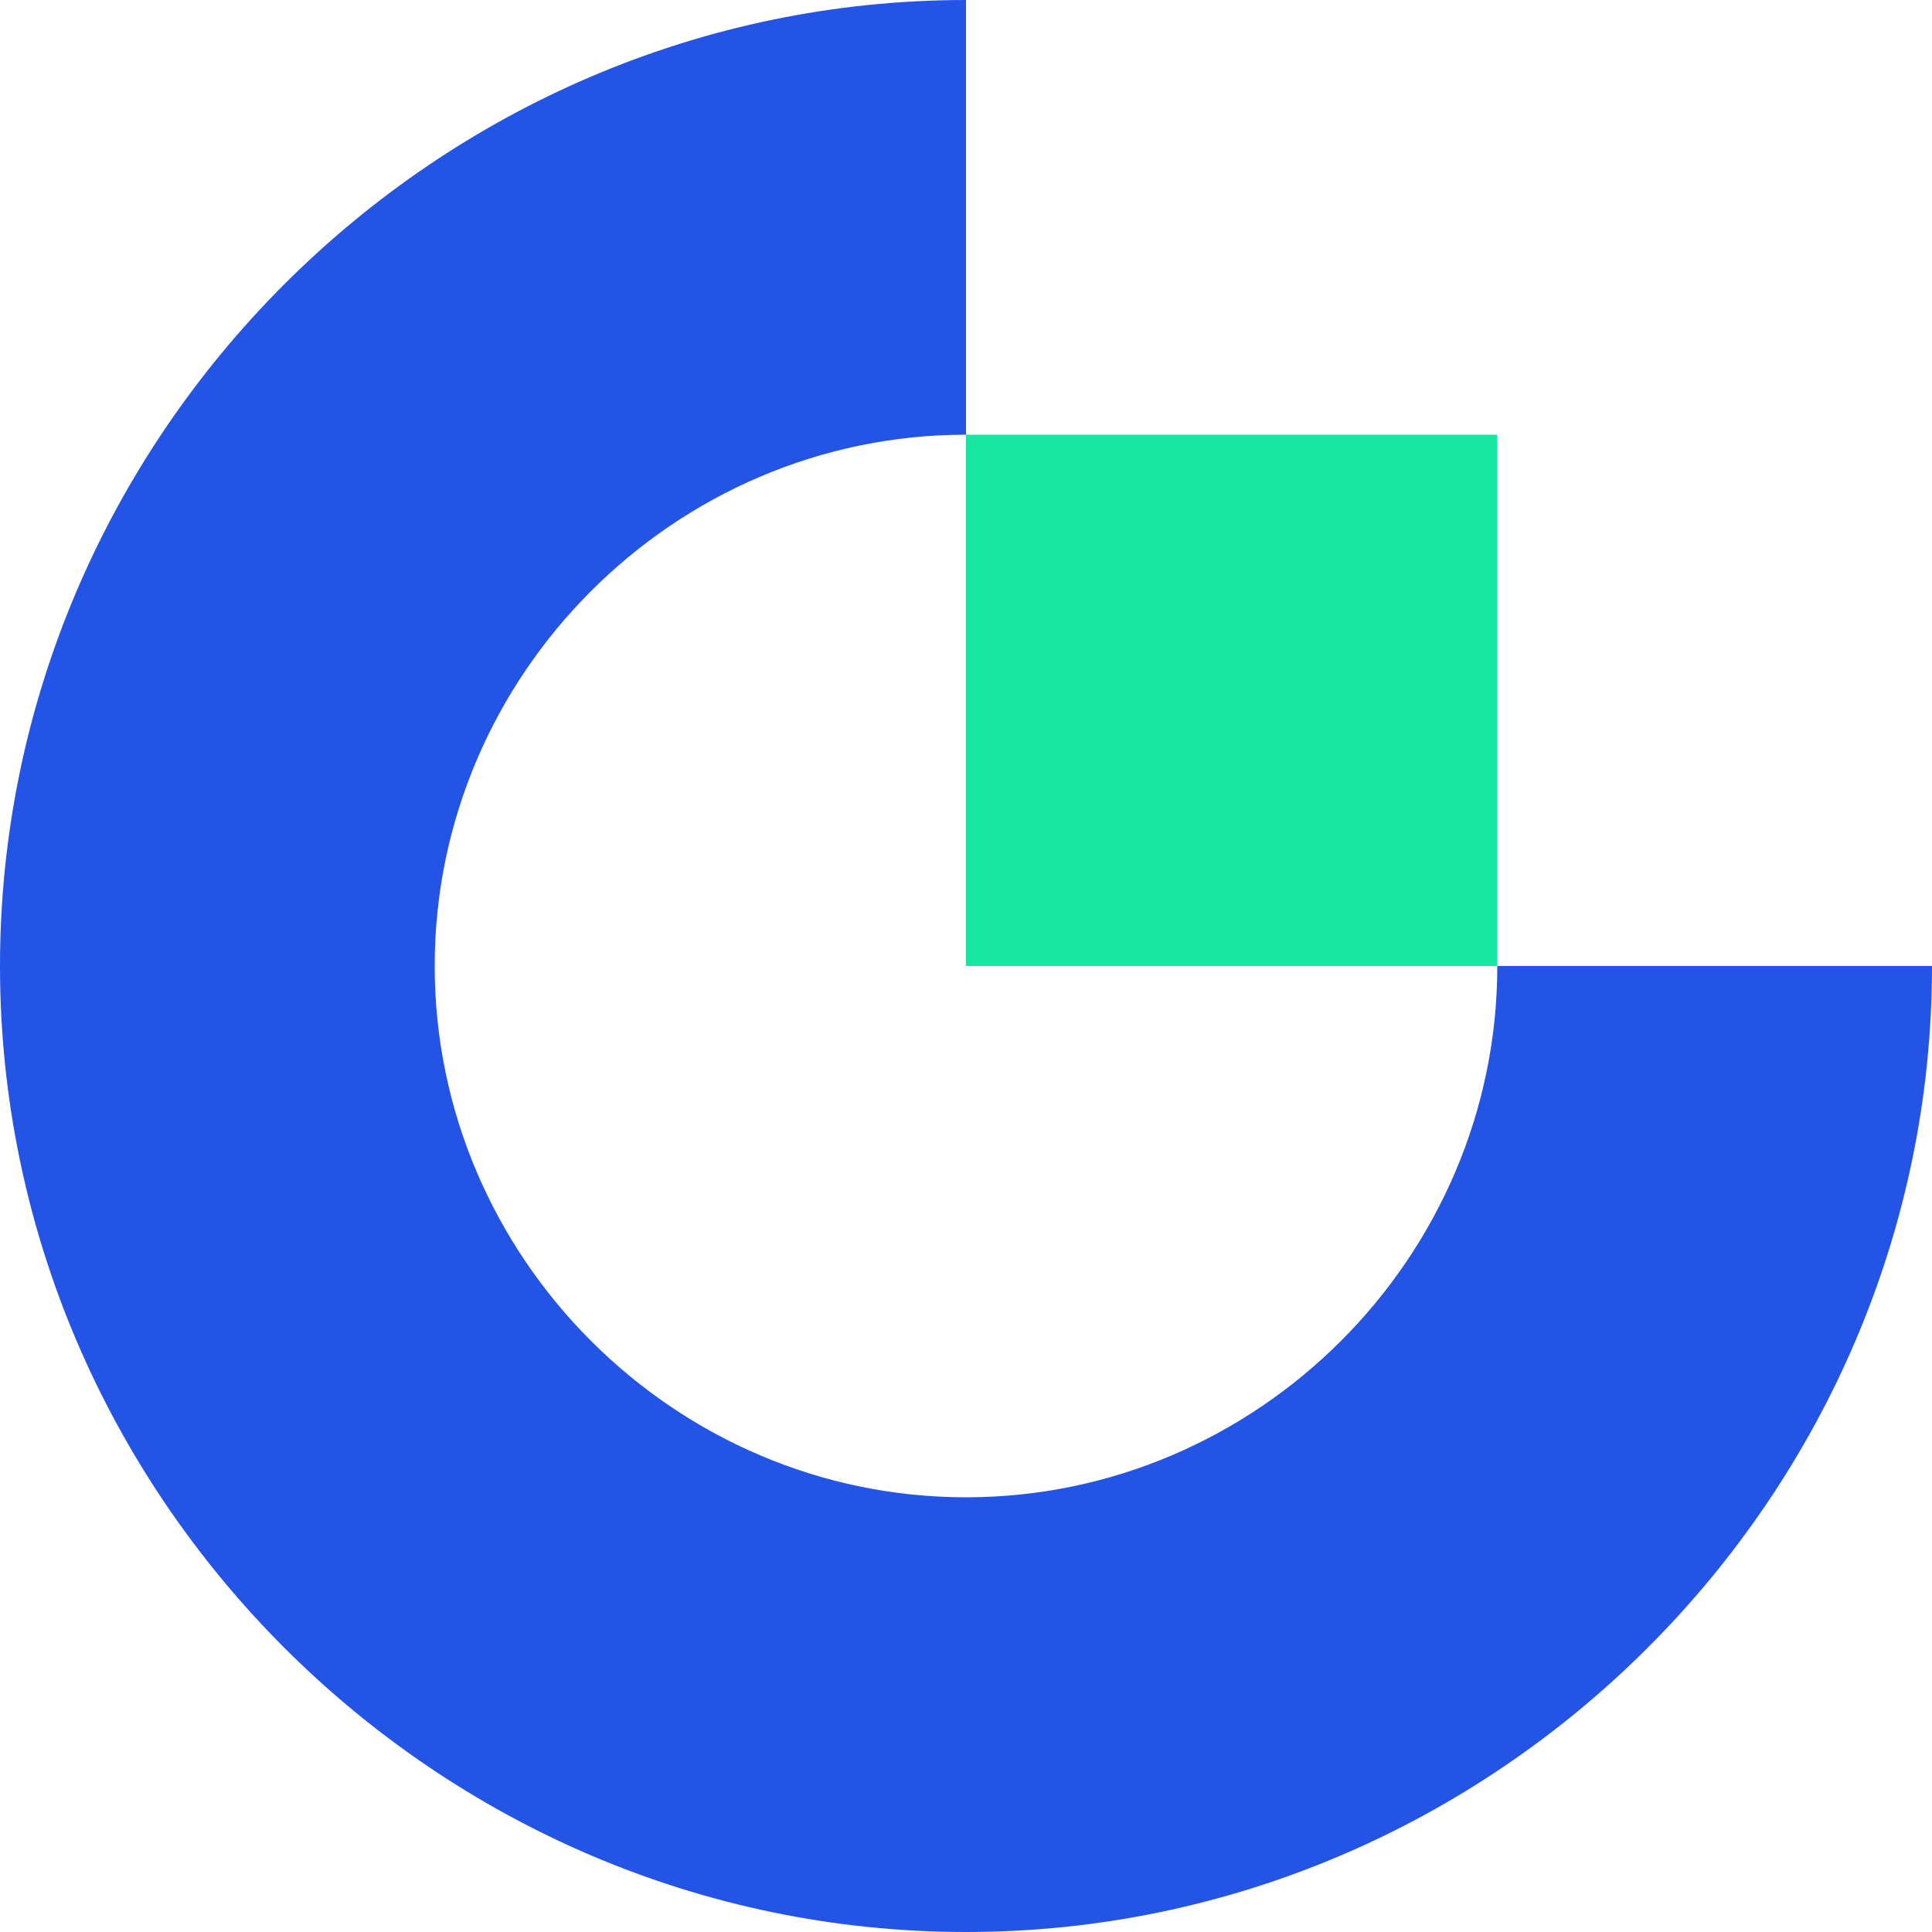
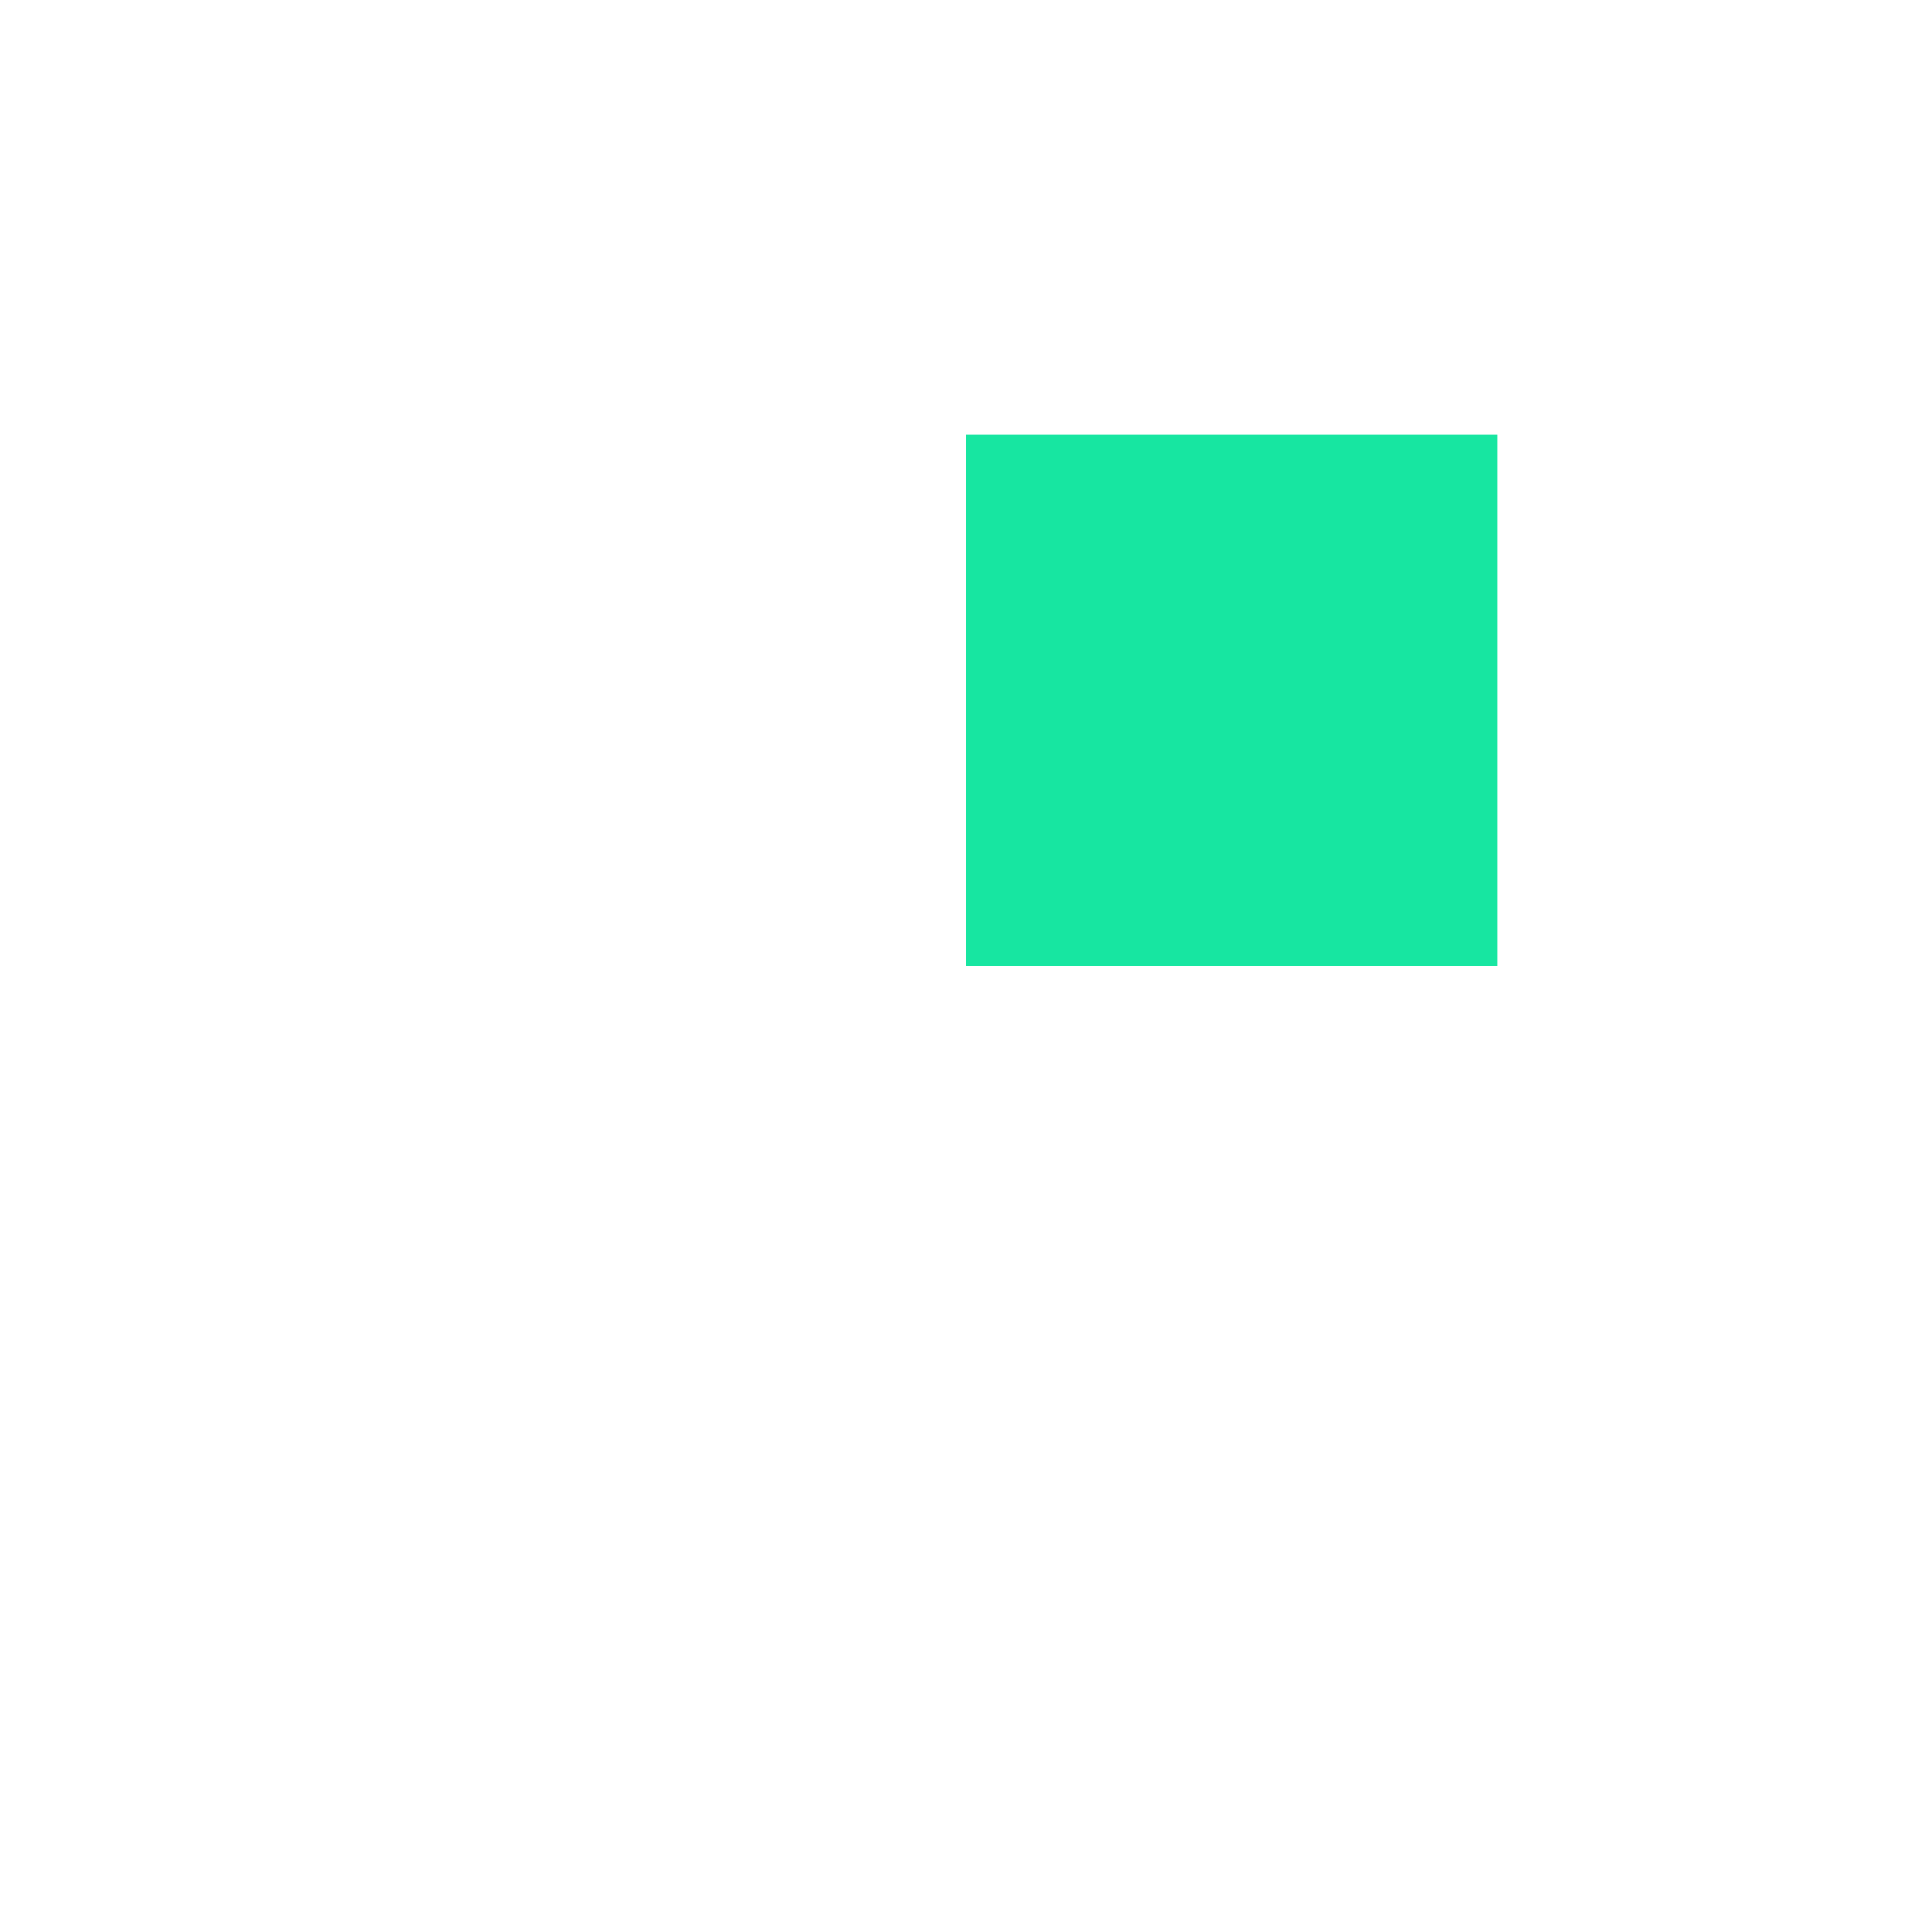
<svg xmlns="http://www.w3.org/2000/svg" width="100%" height="100%" viewBox="0 0 120 120" version="1.1" xml:space="preserve" style="fill-rule:evenodd;clip-rule:evenodd;stroke-linejoin:round;stroke-miterlimit:2;">
-   <path d="M60,93c-18.103,0 -33,-14.897 -33,-33c0,-18.103 14.897,-33 33,-33l0,-27c-32.915,0 -60,27.085 -60,60c0,32.915 27.085,60 60,60c32.915,0 60,-27.085 60,-60l-27,0c0,18.103 -14.897,33 -33,33Z" style="fill:#2354e6;fill-rule:nonzero;" />
  <rect x="60" y="27" width="33" height="33" style="fill:#17e6a1;" />
</svg>